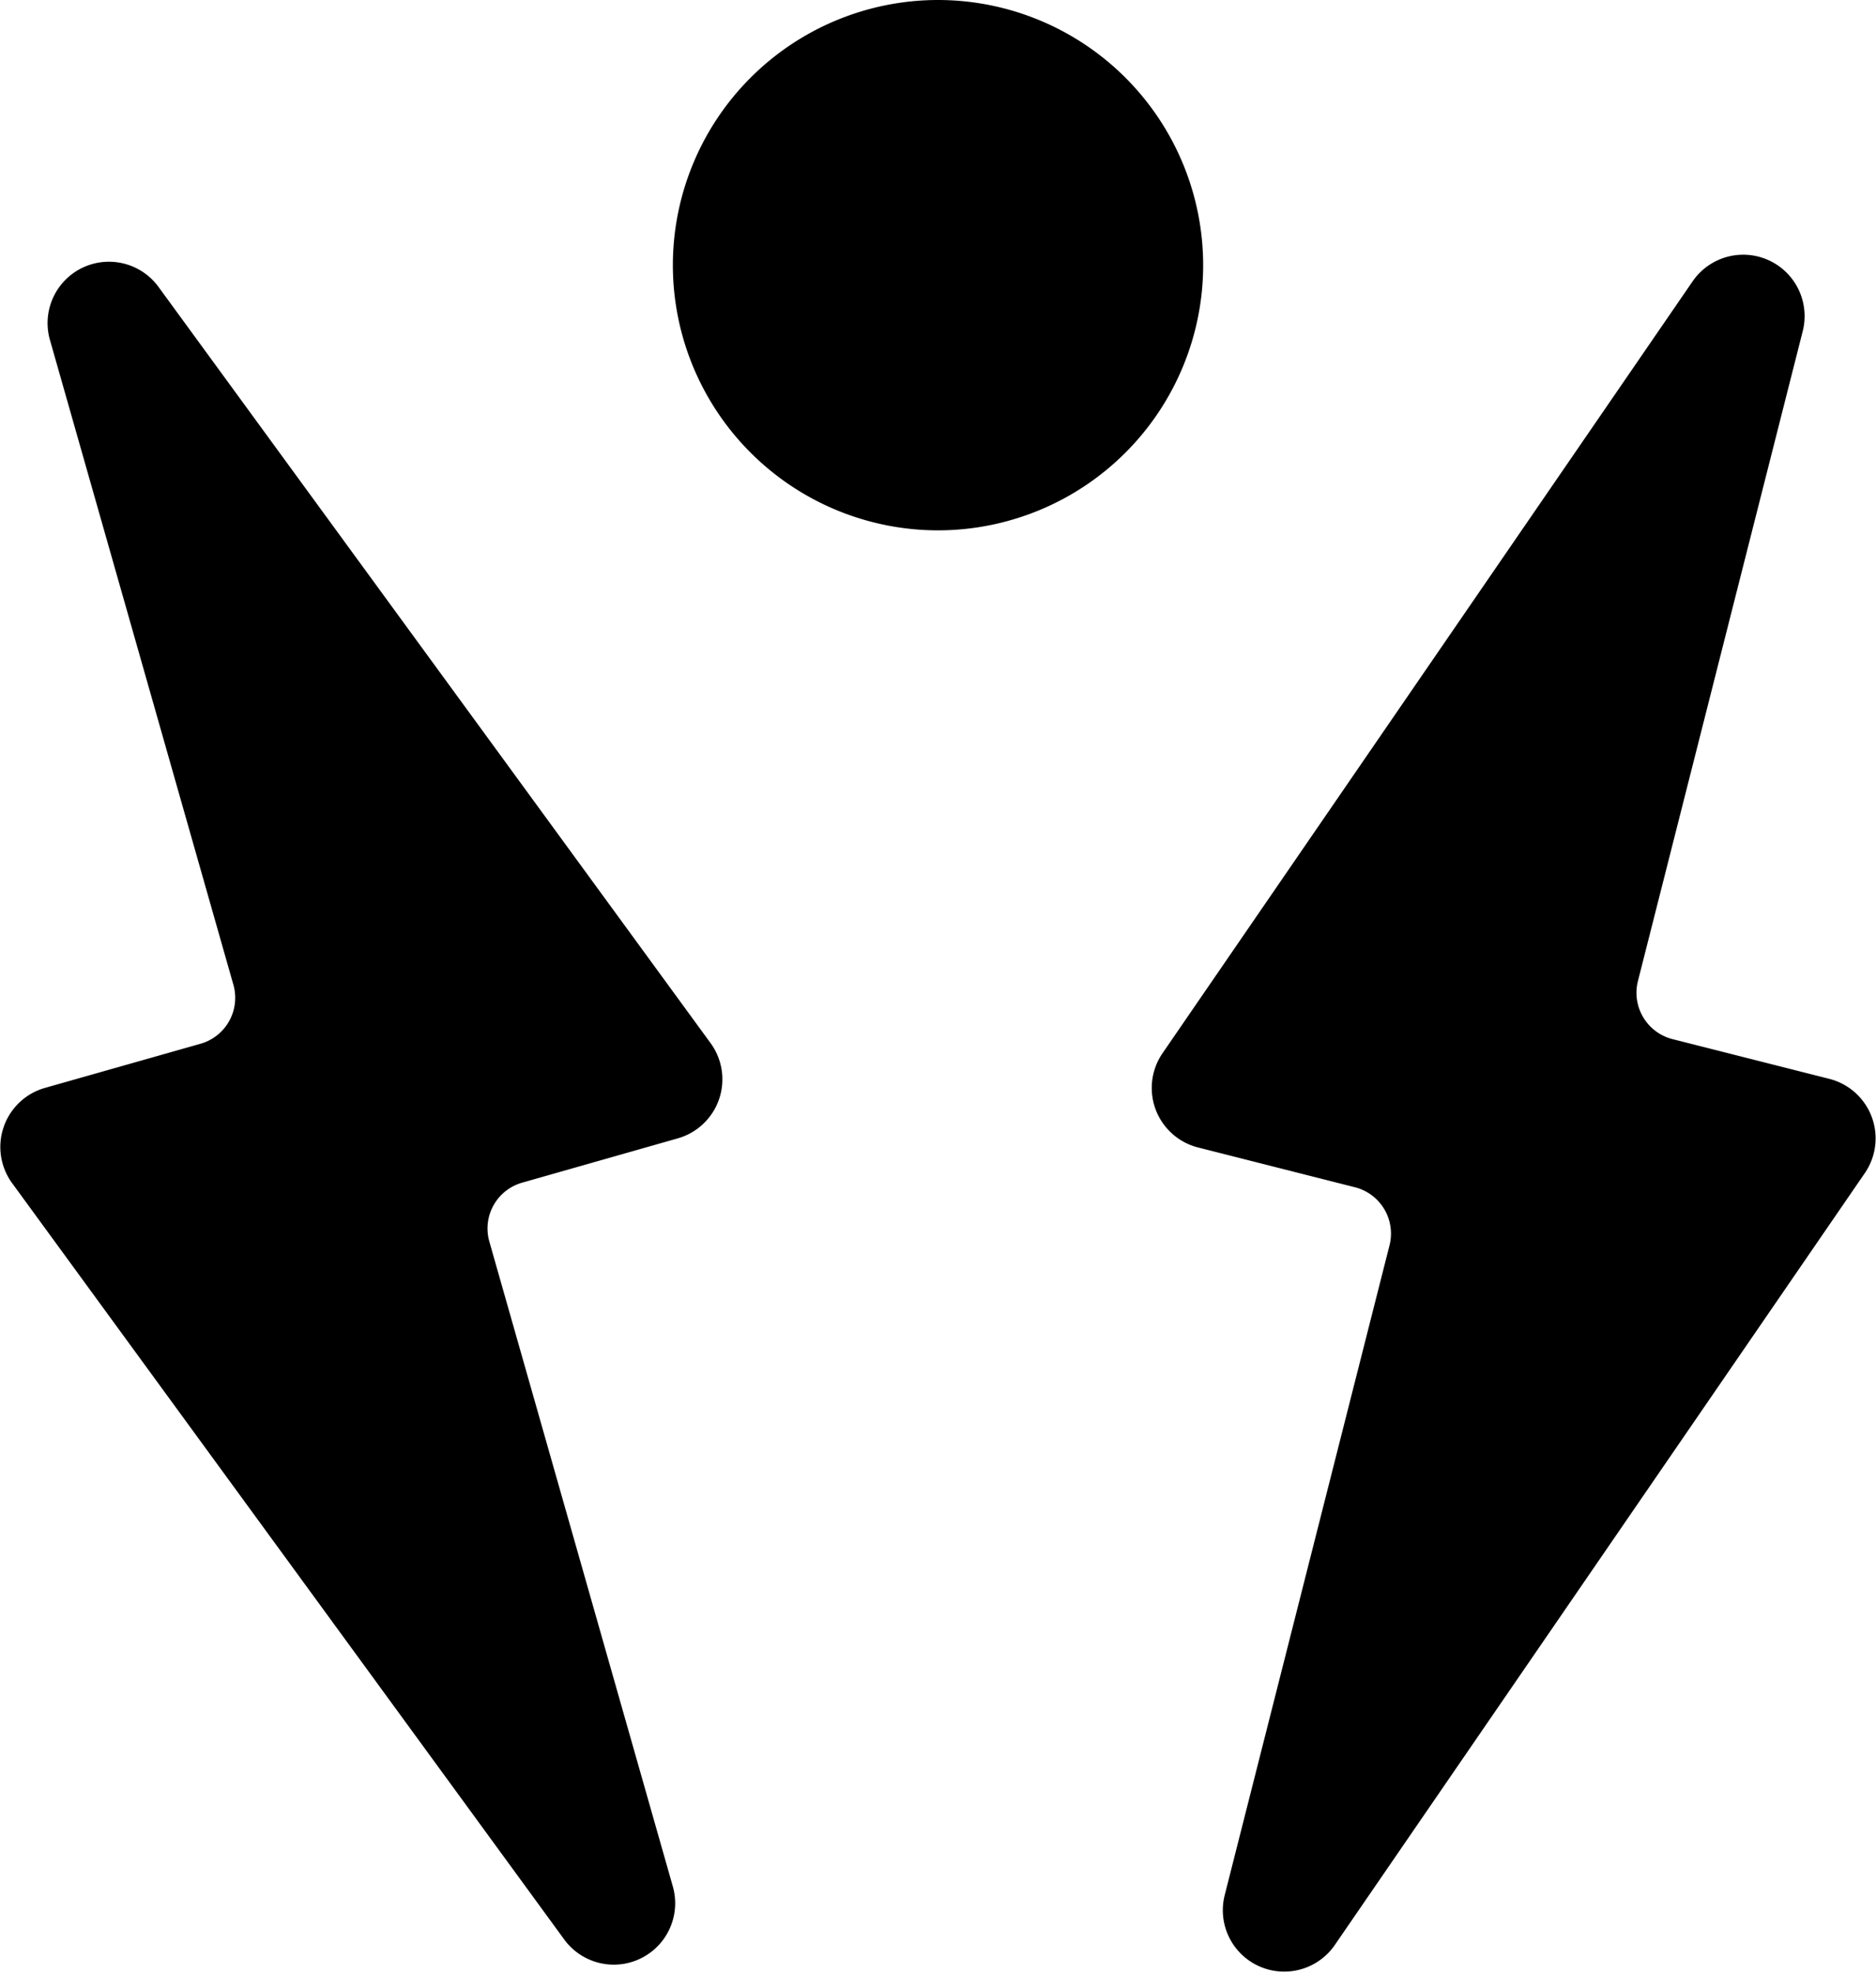
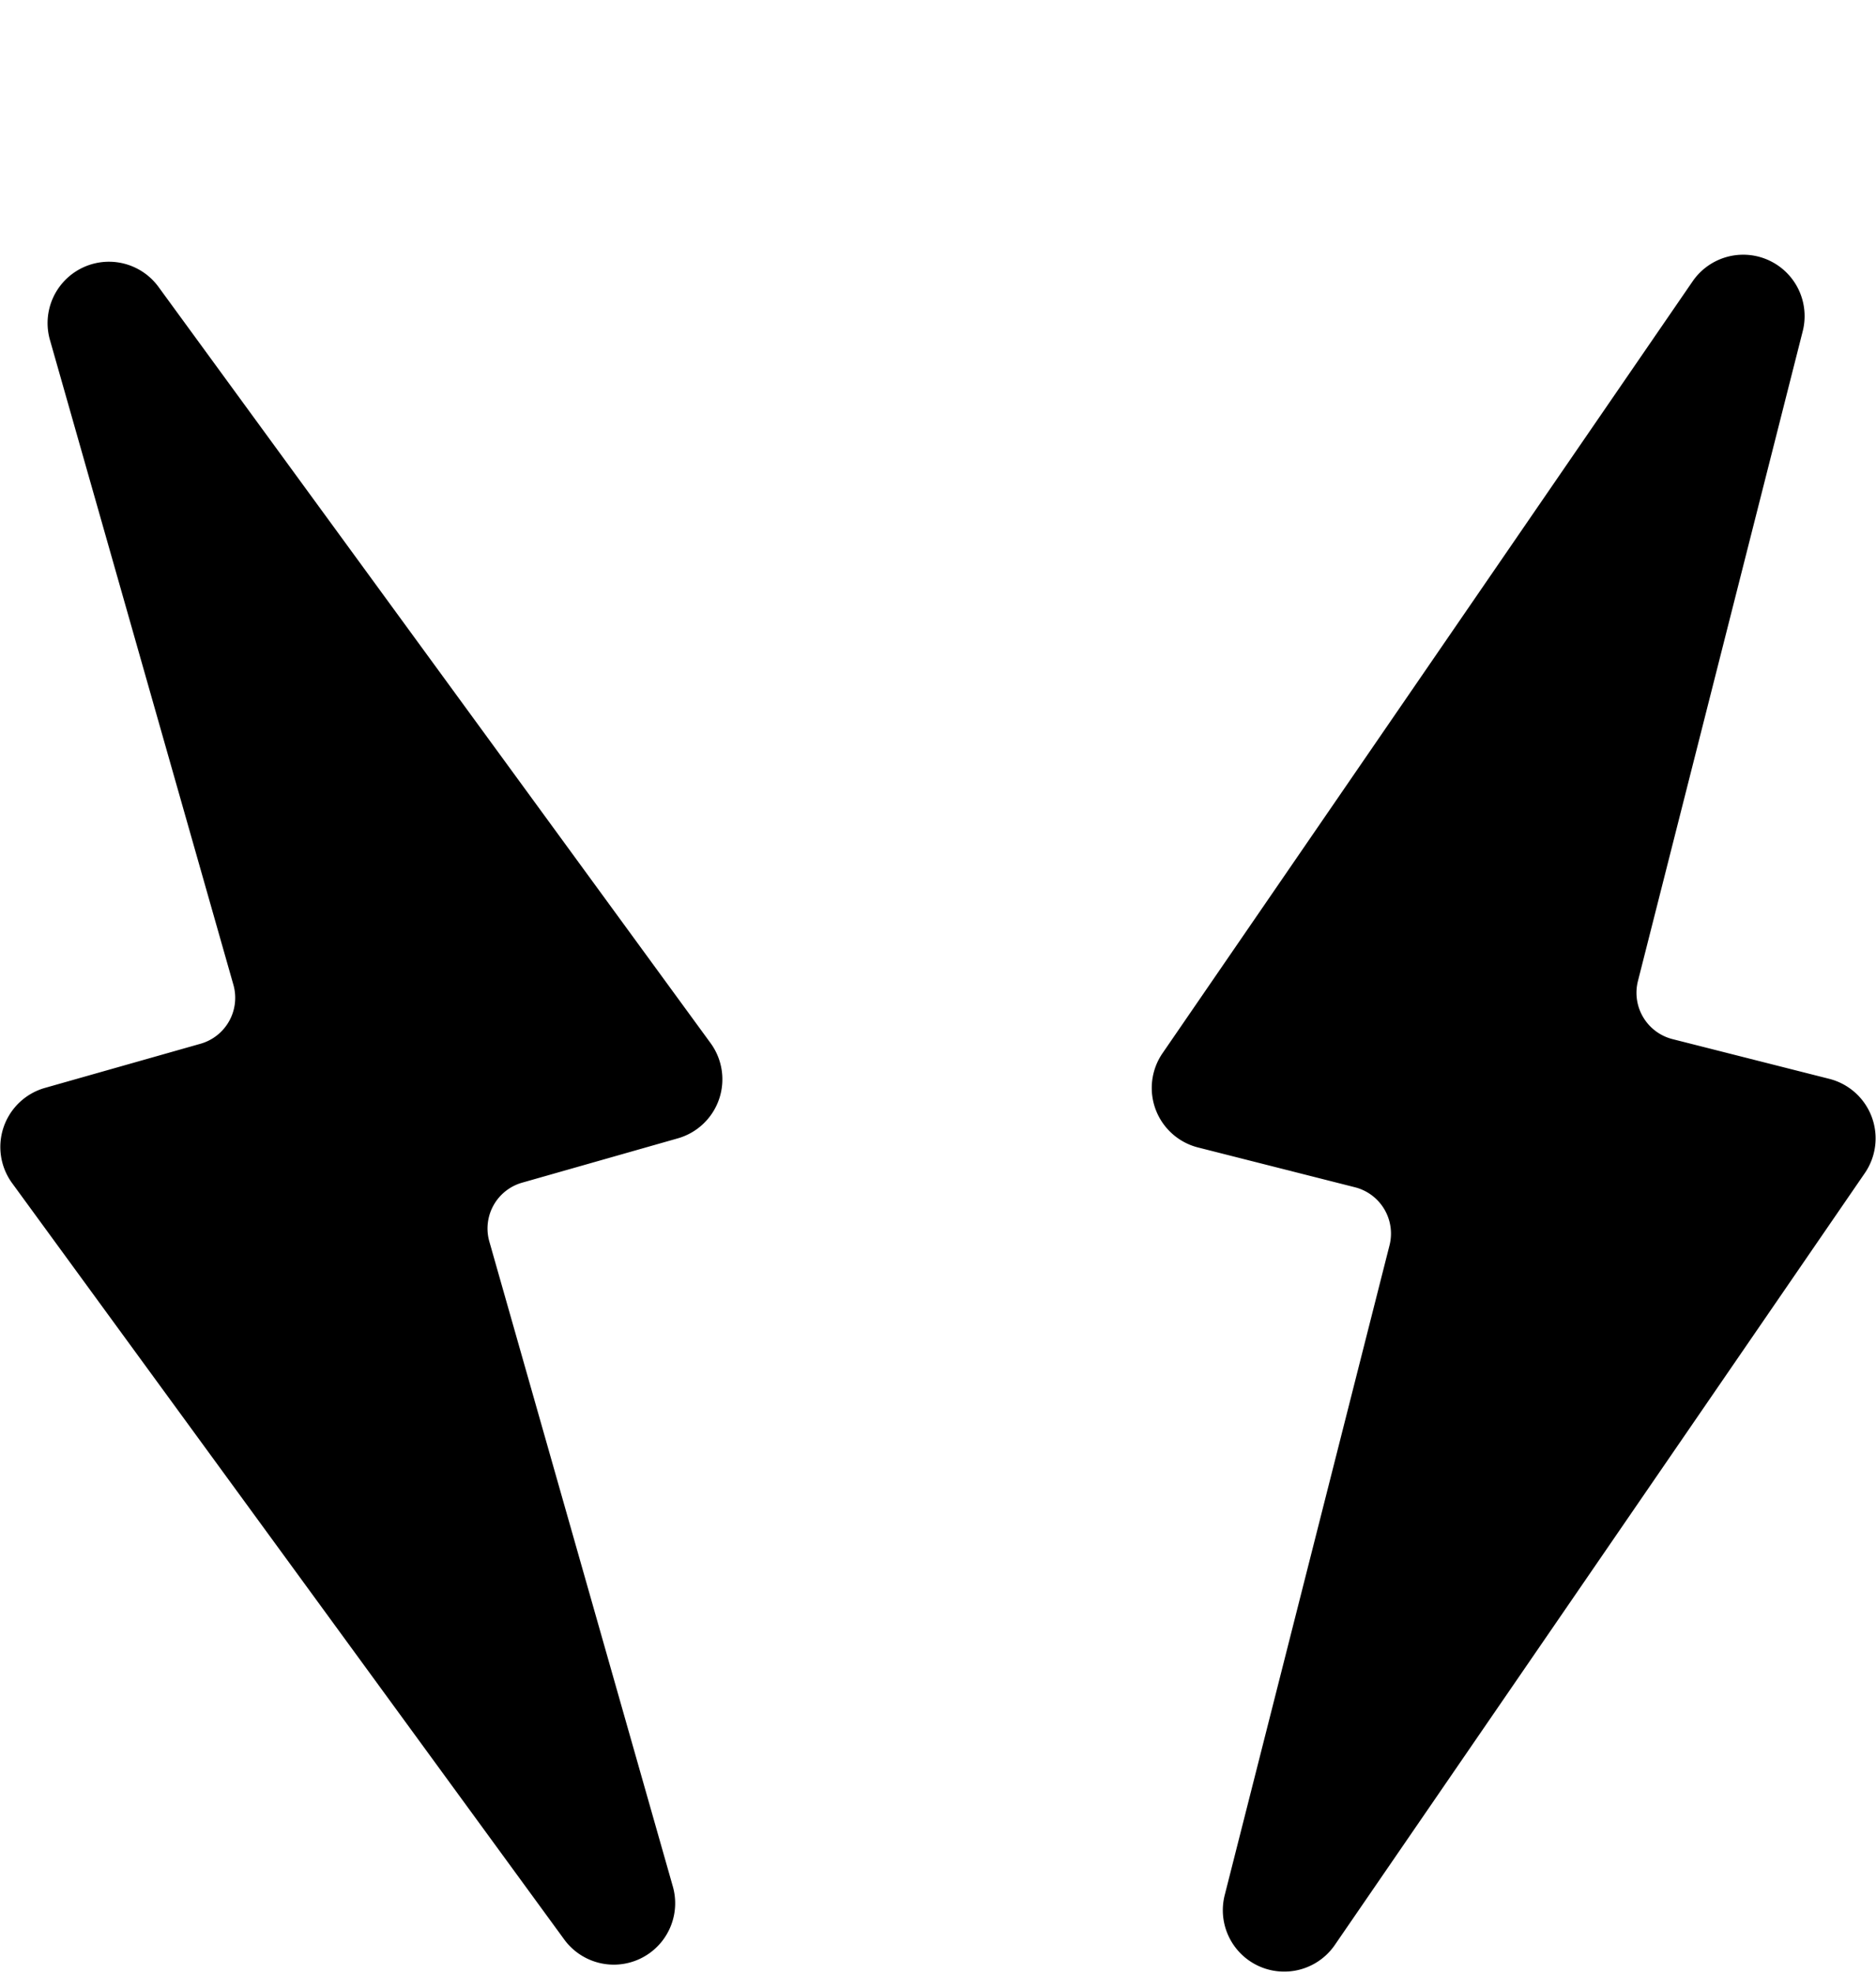
<svg xmlns="http://www.w3.org/2000/svg" width="68.941" height="72.502" viewBox="0 0 68.941 72.502">
  <defs>
    <style>.a,.b{stroke:#000;stroke-miterlimit:10;stroke-width:0.5px;}.b{fill:none;}</style>
  </defs>
  <g transform="translate(-2.25 74.716)">
    <path class="a" d="M47.5-5.021,53.557-28.9A2.006,2.006,0,0,0,52.1-31.333l-5.761-1.461a2.006,2.006,0,0,1-1.161-3.08L64.655-64.232a2.006,2.006,0,0,1,3.6,1.628L62.2-38.729a2.007,2.007,0,0,0,1.451,2.438l5.762,1.46a2.006,2.006,0,0,1,1.161,3.08L51.1-3.393A2.006,2.006,0,0,1,47.5-5.021Z" />
    <path class="a" d="M26.734-5.334l-6.741-23.69A2,2,0,0,1,21.374-31.5l5.715-1.627a2.006,2.006,0,0,0,1.072-3.112L7.875-64.023a2.005,2.005,0,0,0-3.549,1.731L11.067-38.6a2.005,2.005,0,0,1-1.381,2.478L3.97-34.5A2.006,2.006,0,0,0,2.9-31.385L23.184-3.6A2.006,2.006,0,0,0,26.734-5.334Z" />
-     <path d="M46.215-64.972a9.495,9.495,0,0,1-9.494,9.494,9.494,9.494,0,0,1-9.494-9.494,9.493,9.493,0,0,1,9.494-9.494,9.494,9.494,0,0,1,9.494,9.494" />
-     <path class="b" d="M46.215-64.972a9.5,9.5,0,0,0-9.494-9.494,9.5,9.5,0,0,0-9.494,9.494,9.5,9.5,0,0,0,9.494,9.494A9.5,9.5,0,0,0,46.215-64.972Z" />
  </g>
</svg>